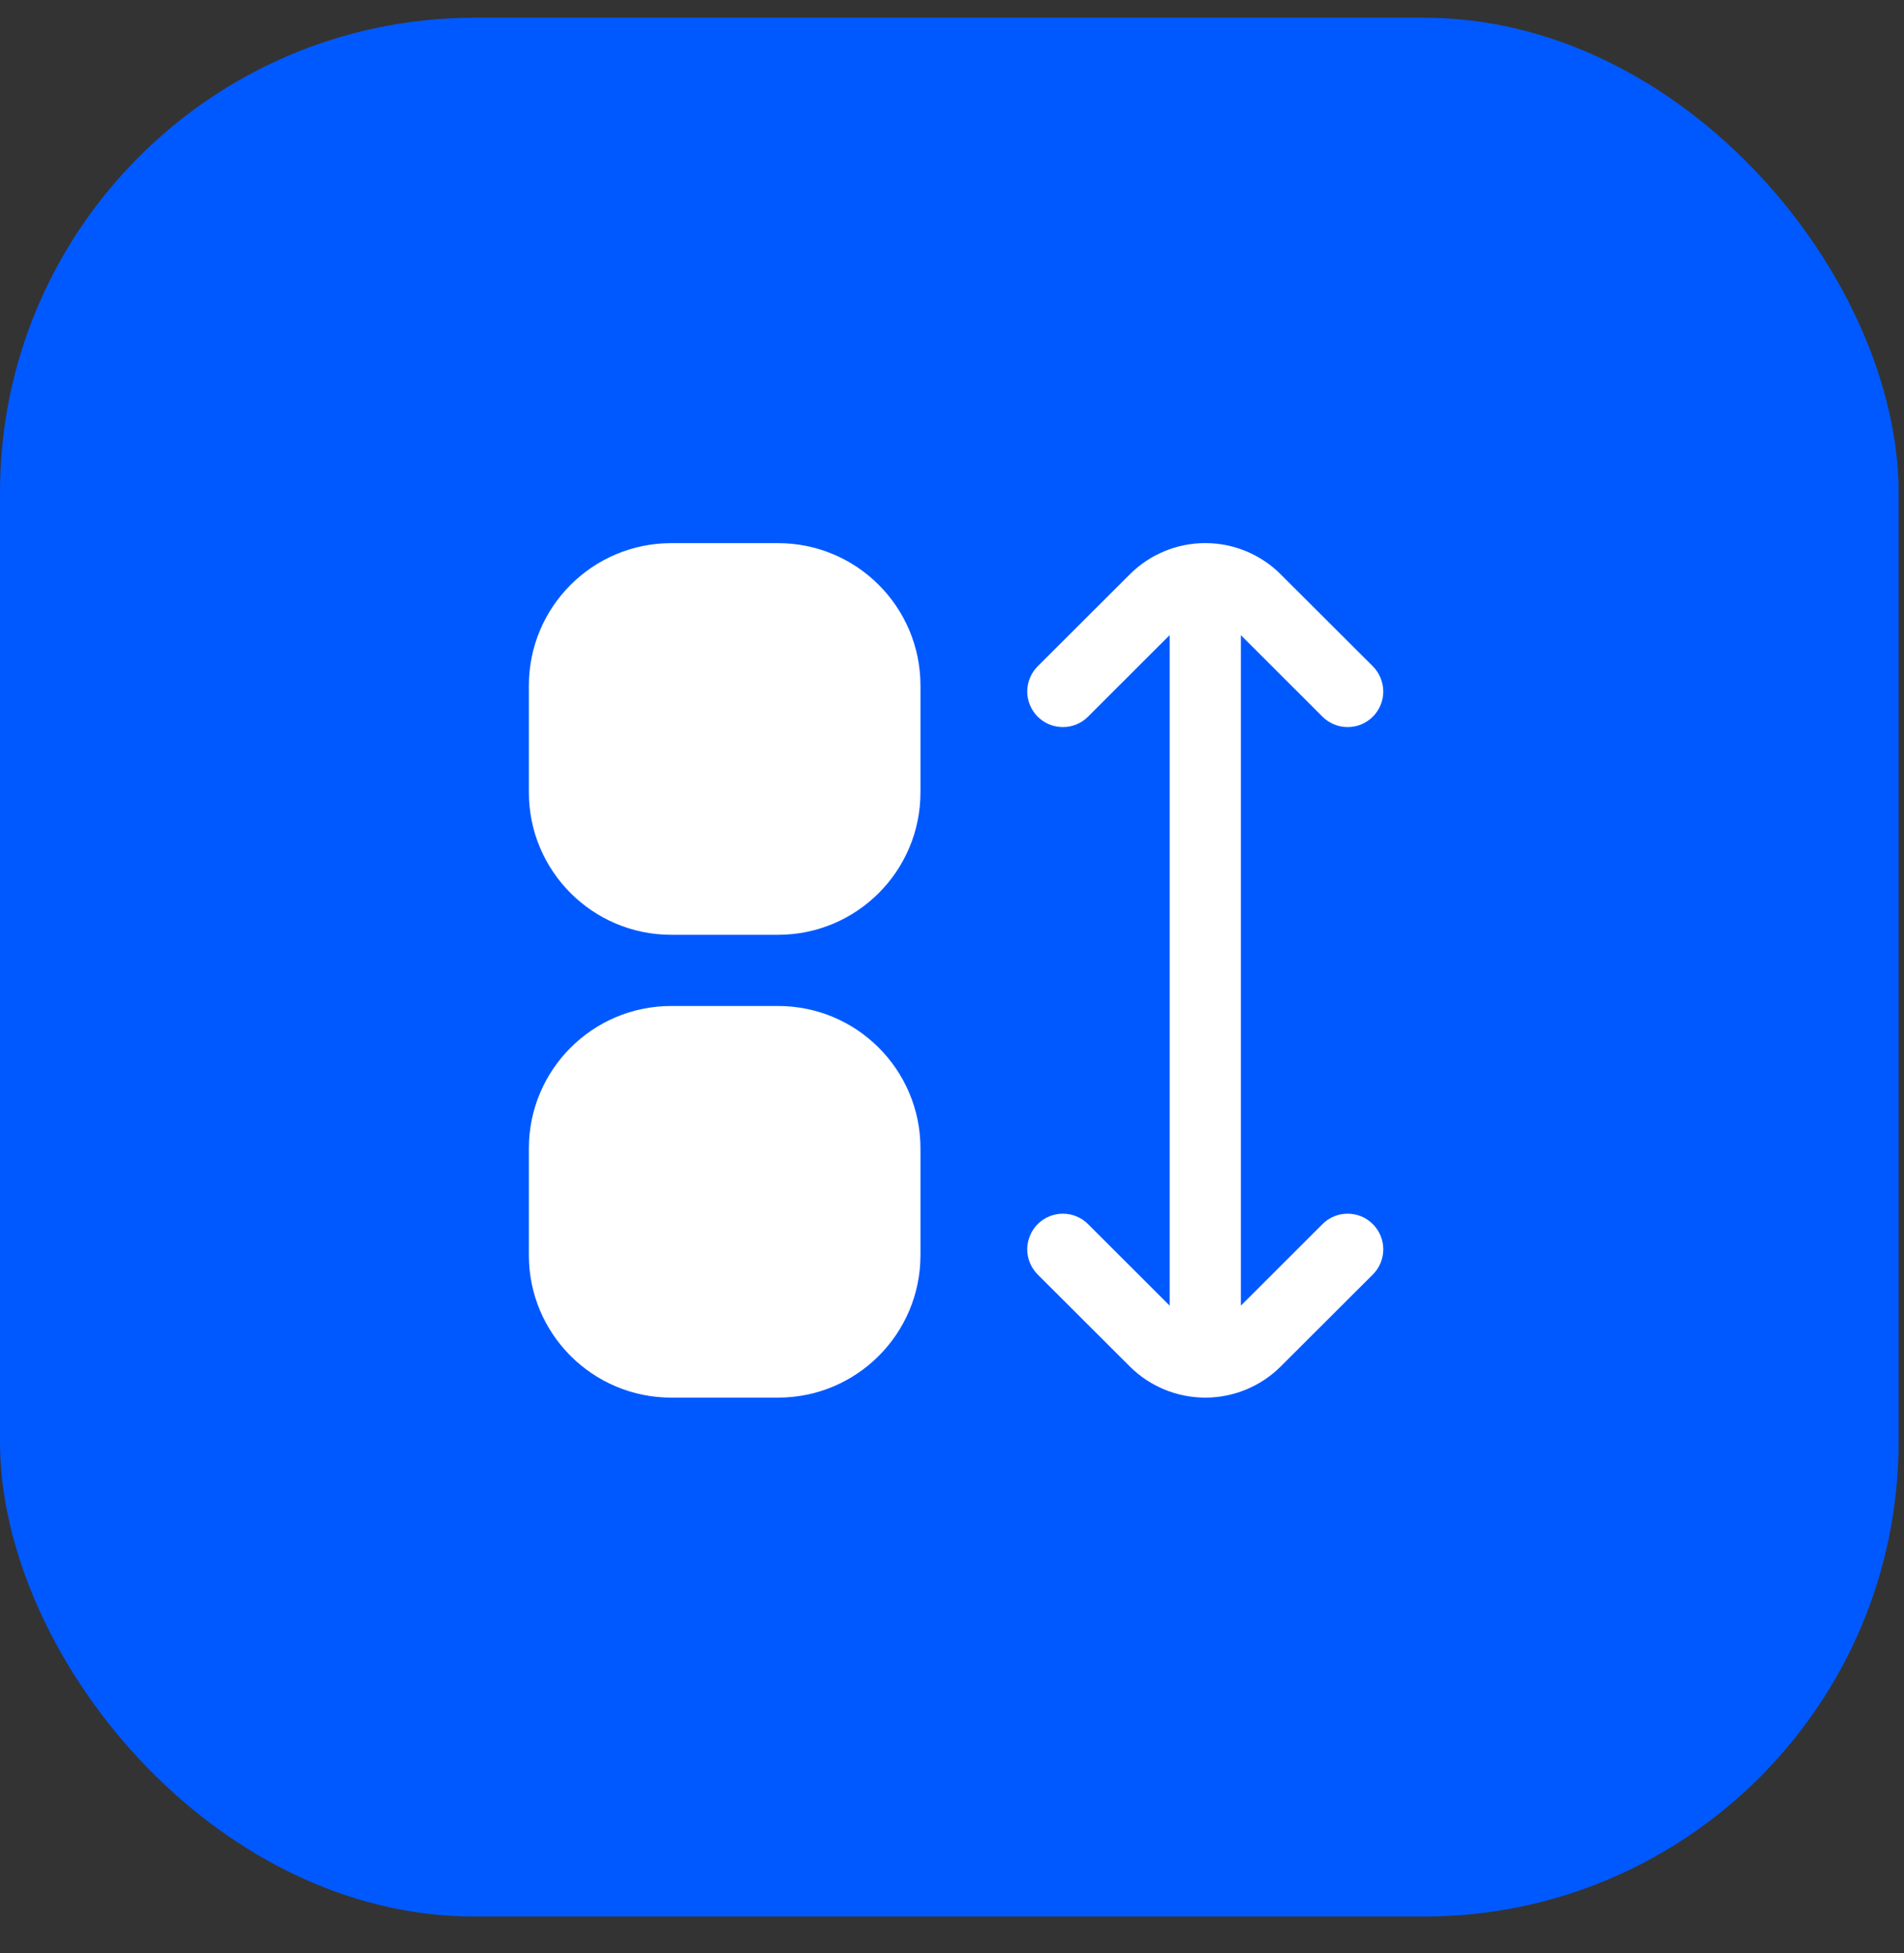
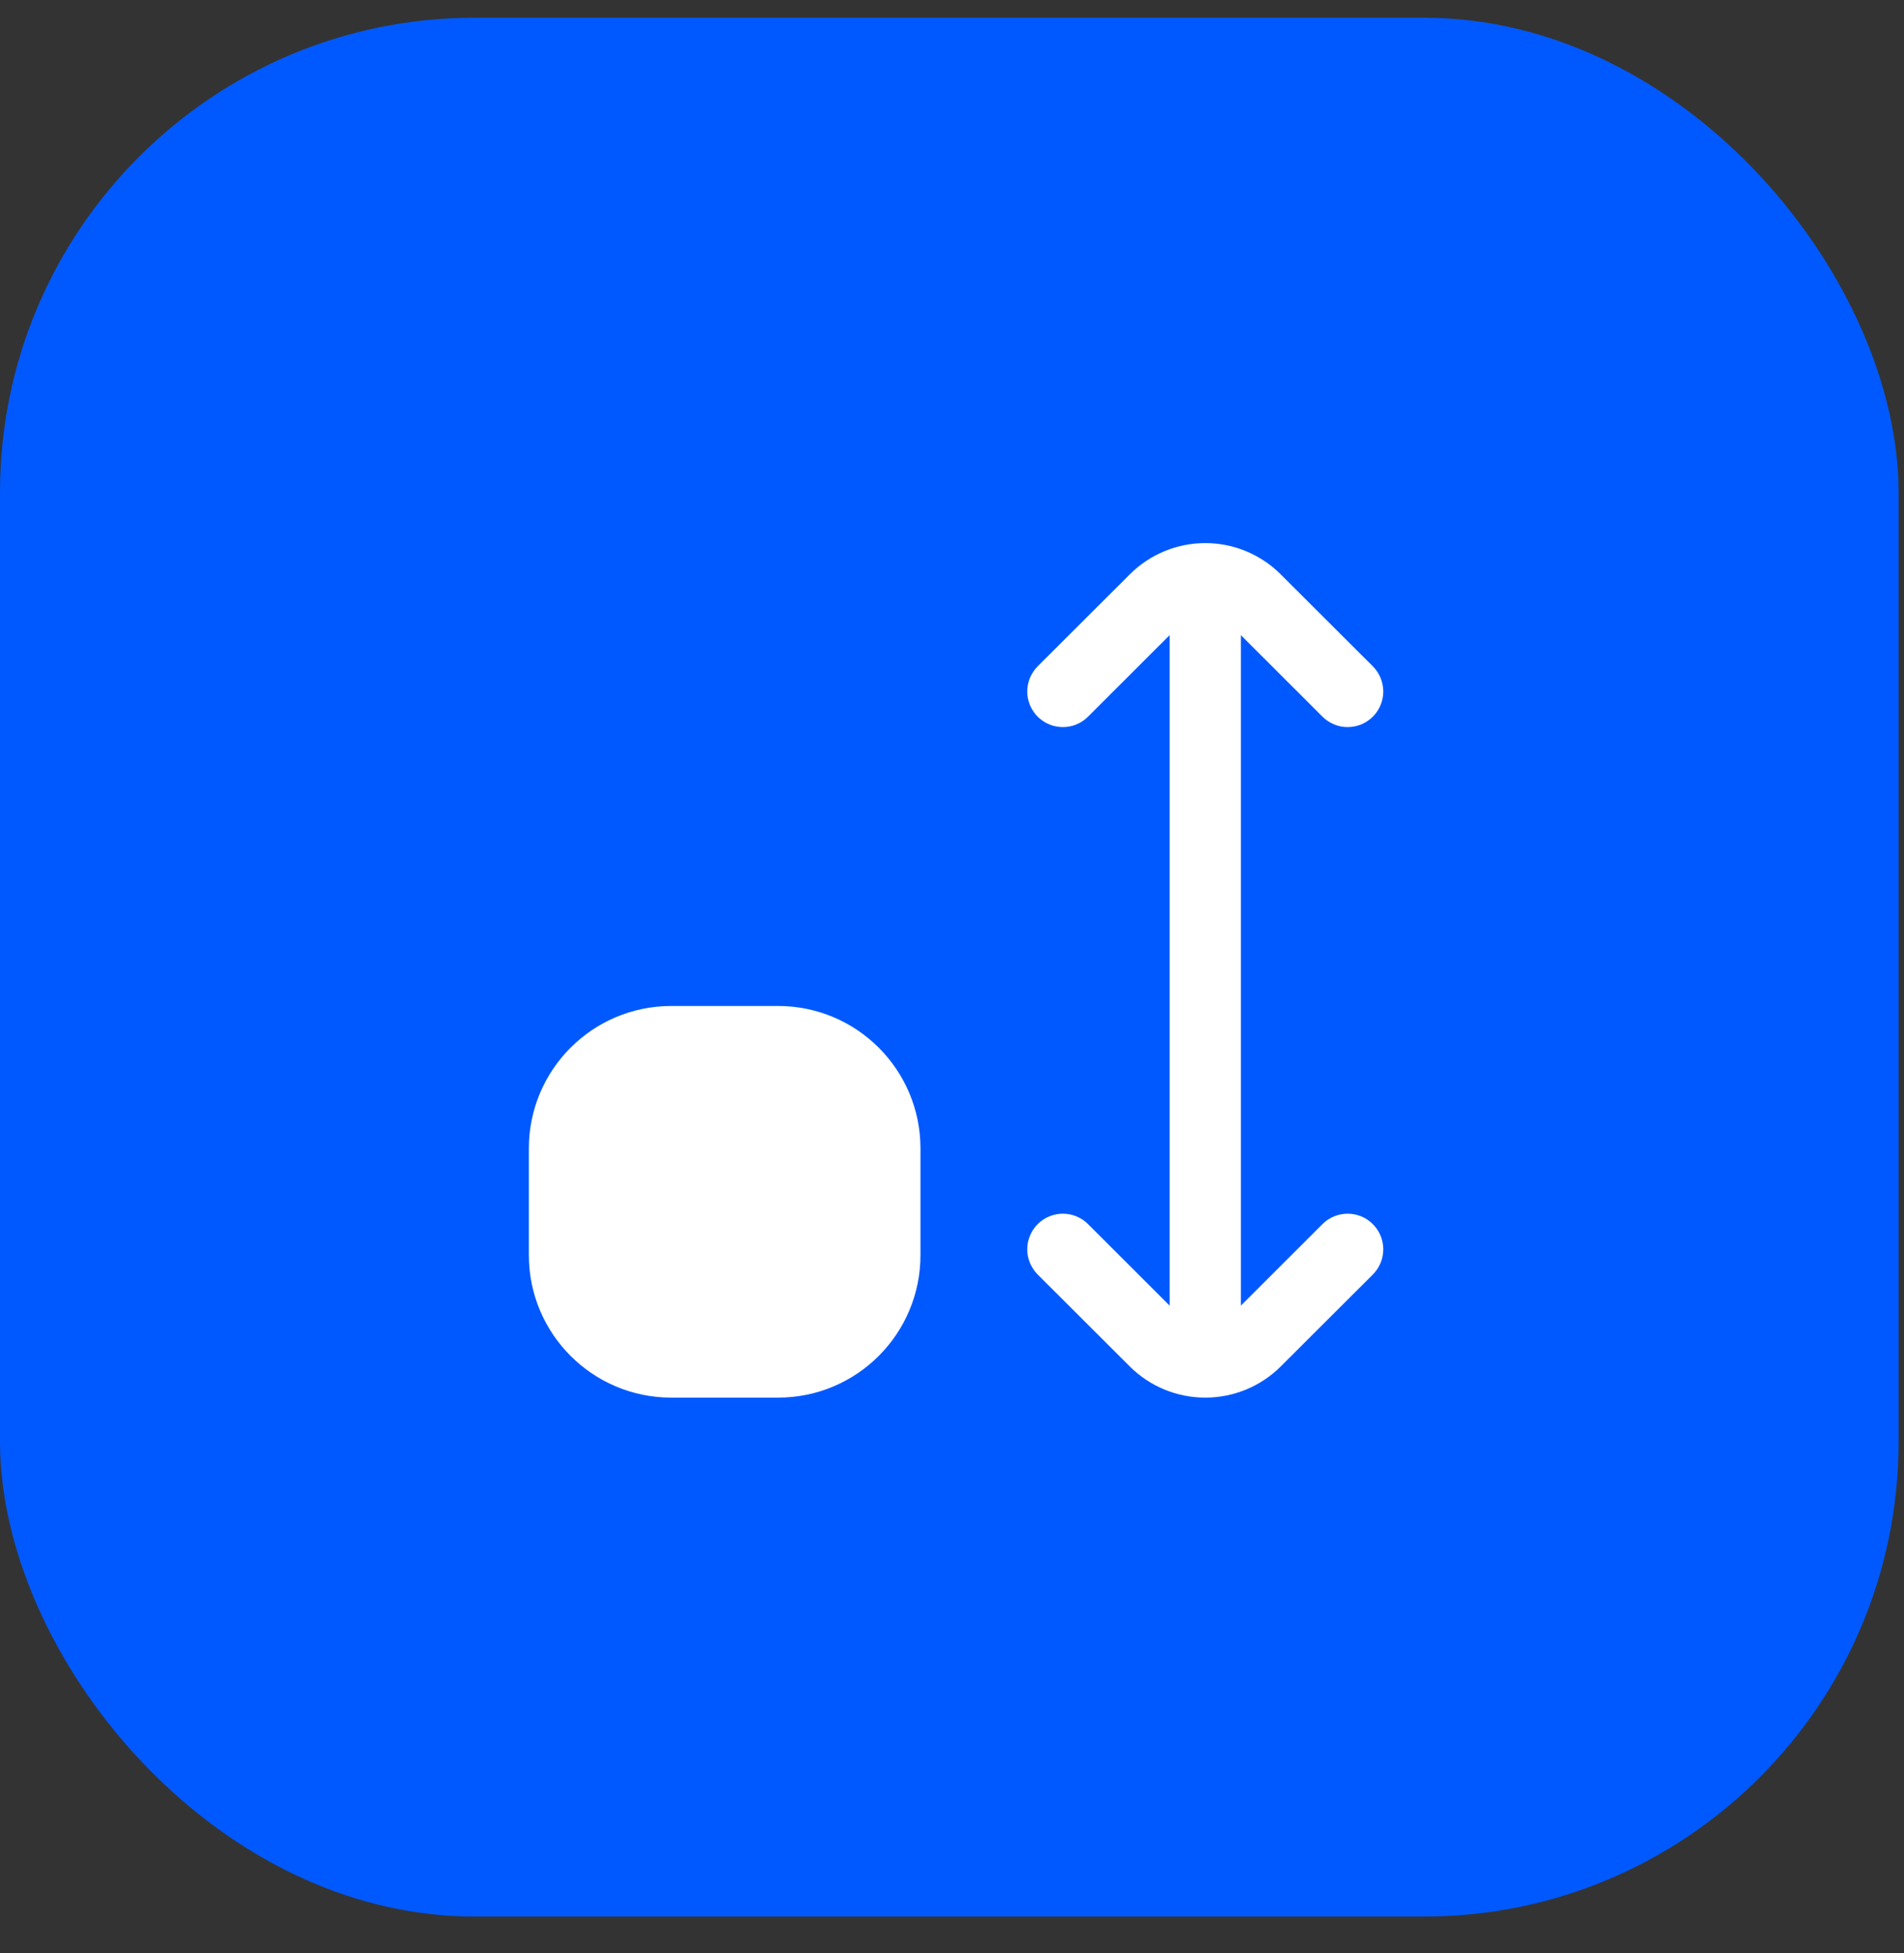
<svg xmlns="http://www.w3.org/2000/svg" width="39" height="40" viewBox="0 0 39 40" fill="none">
  <rect x="0" y="0" width="39" height="40" fill="#333333" stroke="none" />
  <rect y="0.363" width="38.889" height="38.889" rx="9.722" fill="#0059FF" />
  <g clip-path="url(#clip0_176_5217)">
-     <path d="M15.937 11.124H13.75C12.139 11.124 10.833 12.43 10.833 14.041V16.228C10.833 17.839 12.139 19.145 13.75 19.145H15.937C17.548 19.145 18.854 17.839 18.854 16.228V14.041C18.854 12.43 17.548 11.124 15.937 11.124Z" fill="white" />
    <path d="M15.937 20.603H13.75C12.139 20.603 10.833 21.909 10.833 23.52V25.707C10.833 27.318 12.139 28.624 13.75 28.624H15.937C17.548 28.624 18.854 27.318 18.854 25.707V23.52C18.854 21.909 17.548 20.603 15.937 20.603Z" fill="white" />
    <path d="M27.089 25.07L25.417 26.74V13.008L27.089 14.678C27.156 14.746 27.237 14.799 27.325 14.836C27.414 14.873 27.509 14.892 27.604 14.891C27.7 14.891 27.795 14.873 27.884 14.836C27.972 14.799 28.052 14.745 28.12 14.678C28.188 14.61 28.241 14.53 28.278 14.441C28.315 14.352 28.334 14.258 28.334 14.162C28.333 14.066 28.314 13.971 28.278 13.883C28.241 13.794 28.187 13.714 28.12 13.646L26.233 11.763C25.823 11.353 25.267 11.123 24.688 11.123C24.108 11.123 23.552 11.353 23.142 11.763L21.255 13.646C21.188 13.714 21.134 13.794 21.097 13.883C21.06 13.971 21.042 14.066 21.041 14.162C21.041 14.258 21.06 14.352 21.097 14.441C21.134 14.53 21.187 14.61 21.255 14.678C21.323 14.745 21.403 14.799 21.491 14.836C21.58 14.873 21.675 14.891 21.771 14.891C21.866 14.892 21.961 14.873 22.05 14.836C22.138 14.799 22.219 14.746 22.286 14.678L23.958 13.008V26.74L22.286 25.07C22.219 25.002 22.138 24.949 22.049 24.912C21.961 24.875 21.866 24.857 21.77 24.857C21.674 24.857 21.58 24.876 21.491 24.913C21.403 24.949 21.322 25.003 21.255 25.071C21.187 25.139 21.133 25.219 21.097 25.308C21.06 25.396 21.041 25.491 21.041 25.587C21.041 25.683 21.06 25.777 21.097 25.866C21.134 25.954 21.188 26.035 21.255 26.103L23.142 27.986C23.552 28.395 24.108 28.624 24.688 28.624C25.267 28.624 25.823 28.395 26.233 27.986L28.12 26.103C28.257 25.966 28.334 25.78 28.334 25.587C28.334 25.393 28.257 25.208 28.12 25.071C27.984 24.934 27.798 24.857 27.605 24.857C27.411 24.857 27.226 24.933 27.089 25.07V25.07Z" fill="white" />
  </g>
  <defs>
    <clipPath id="clip0_176_5217">
      <rect width="17.5" height="17.5" fill="white" transform="translate(10.833 11.124)" />
    </clipPath>
  </defs>
</svg>